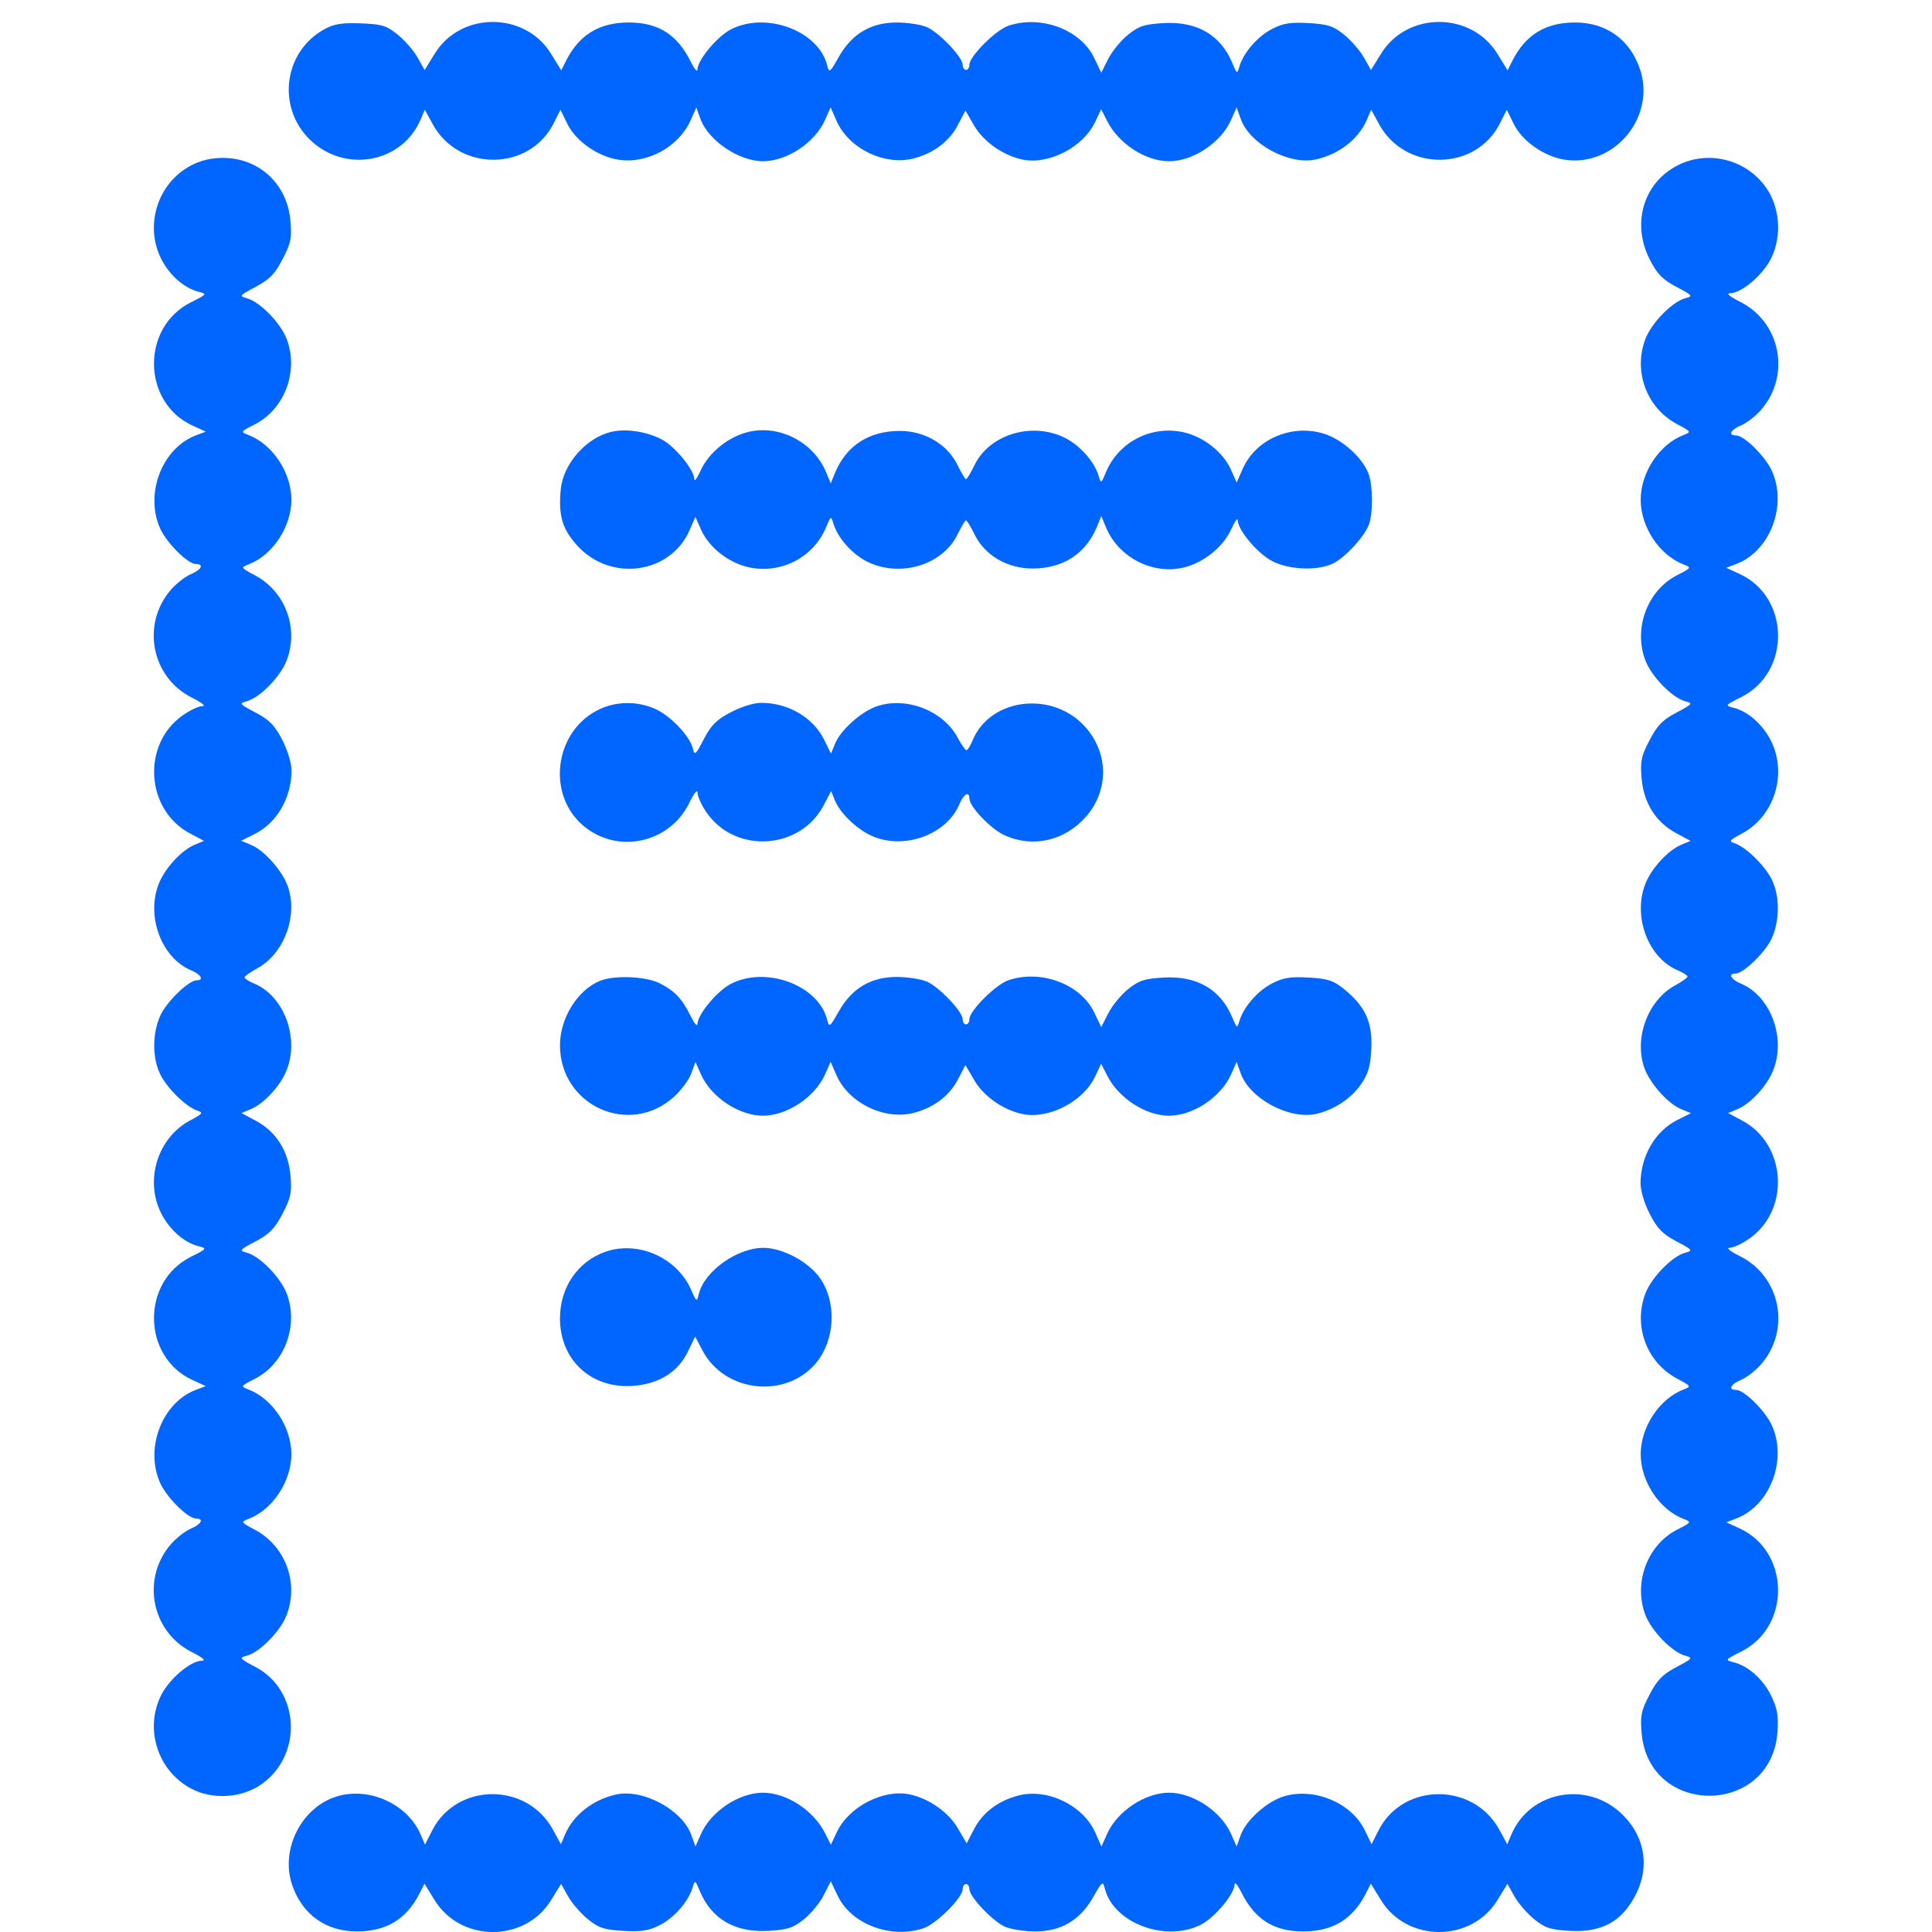
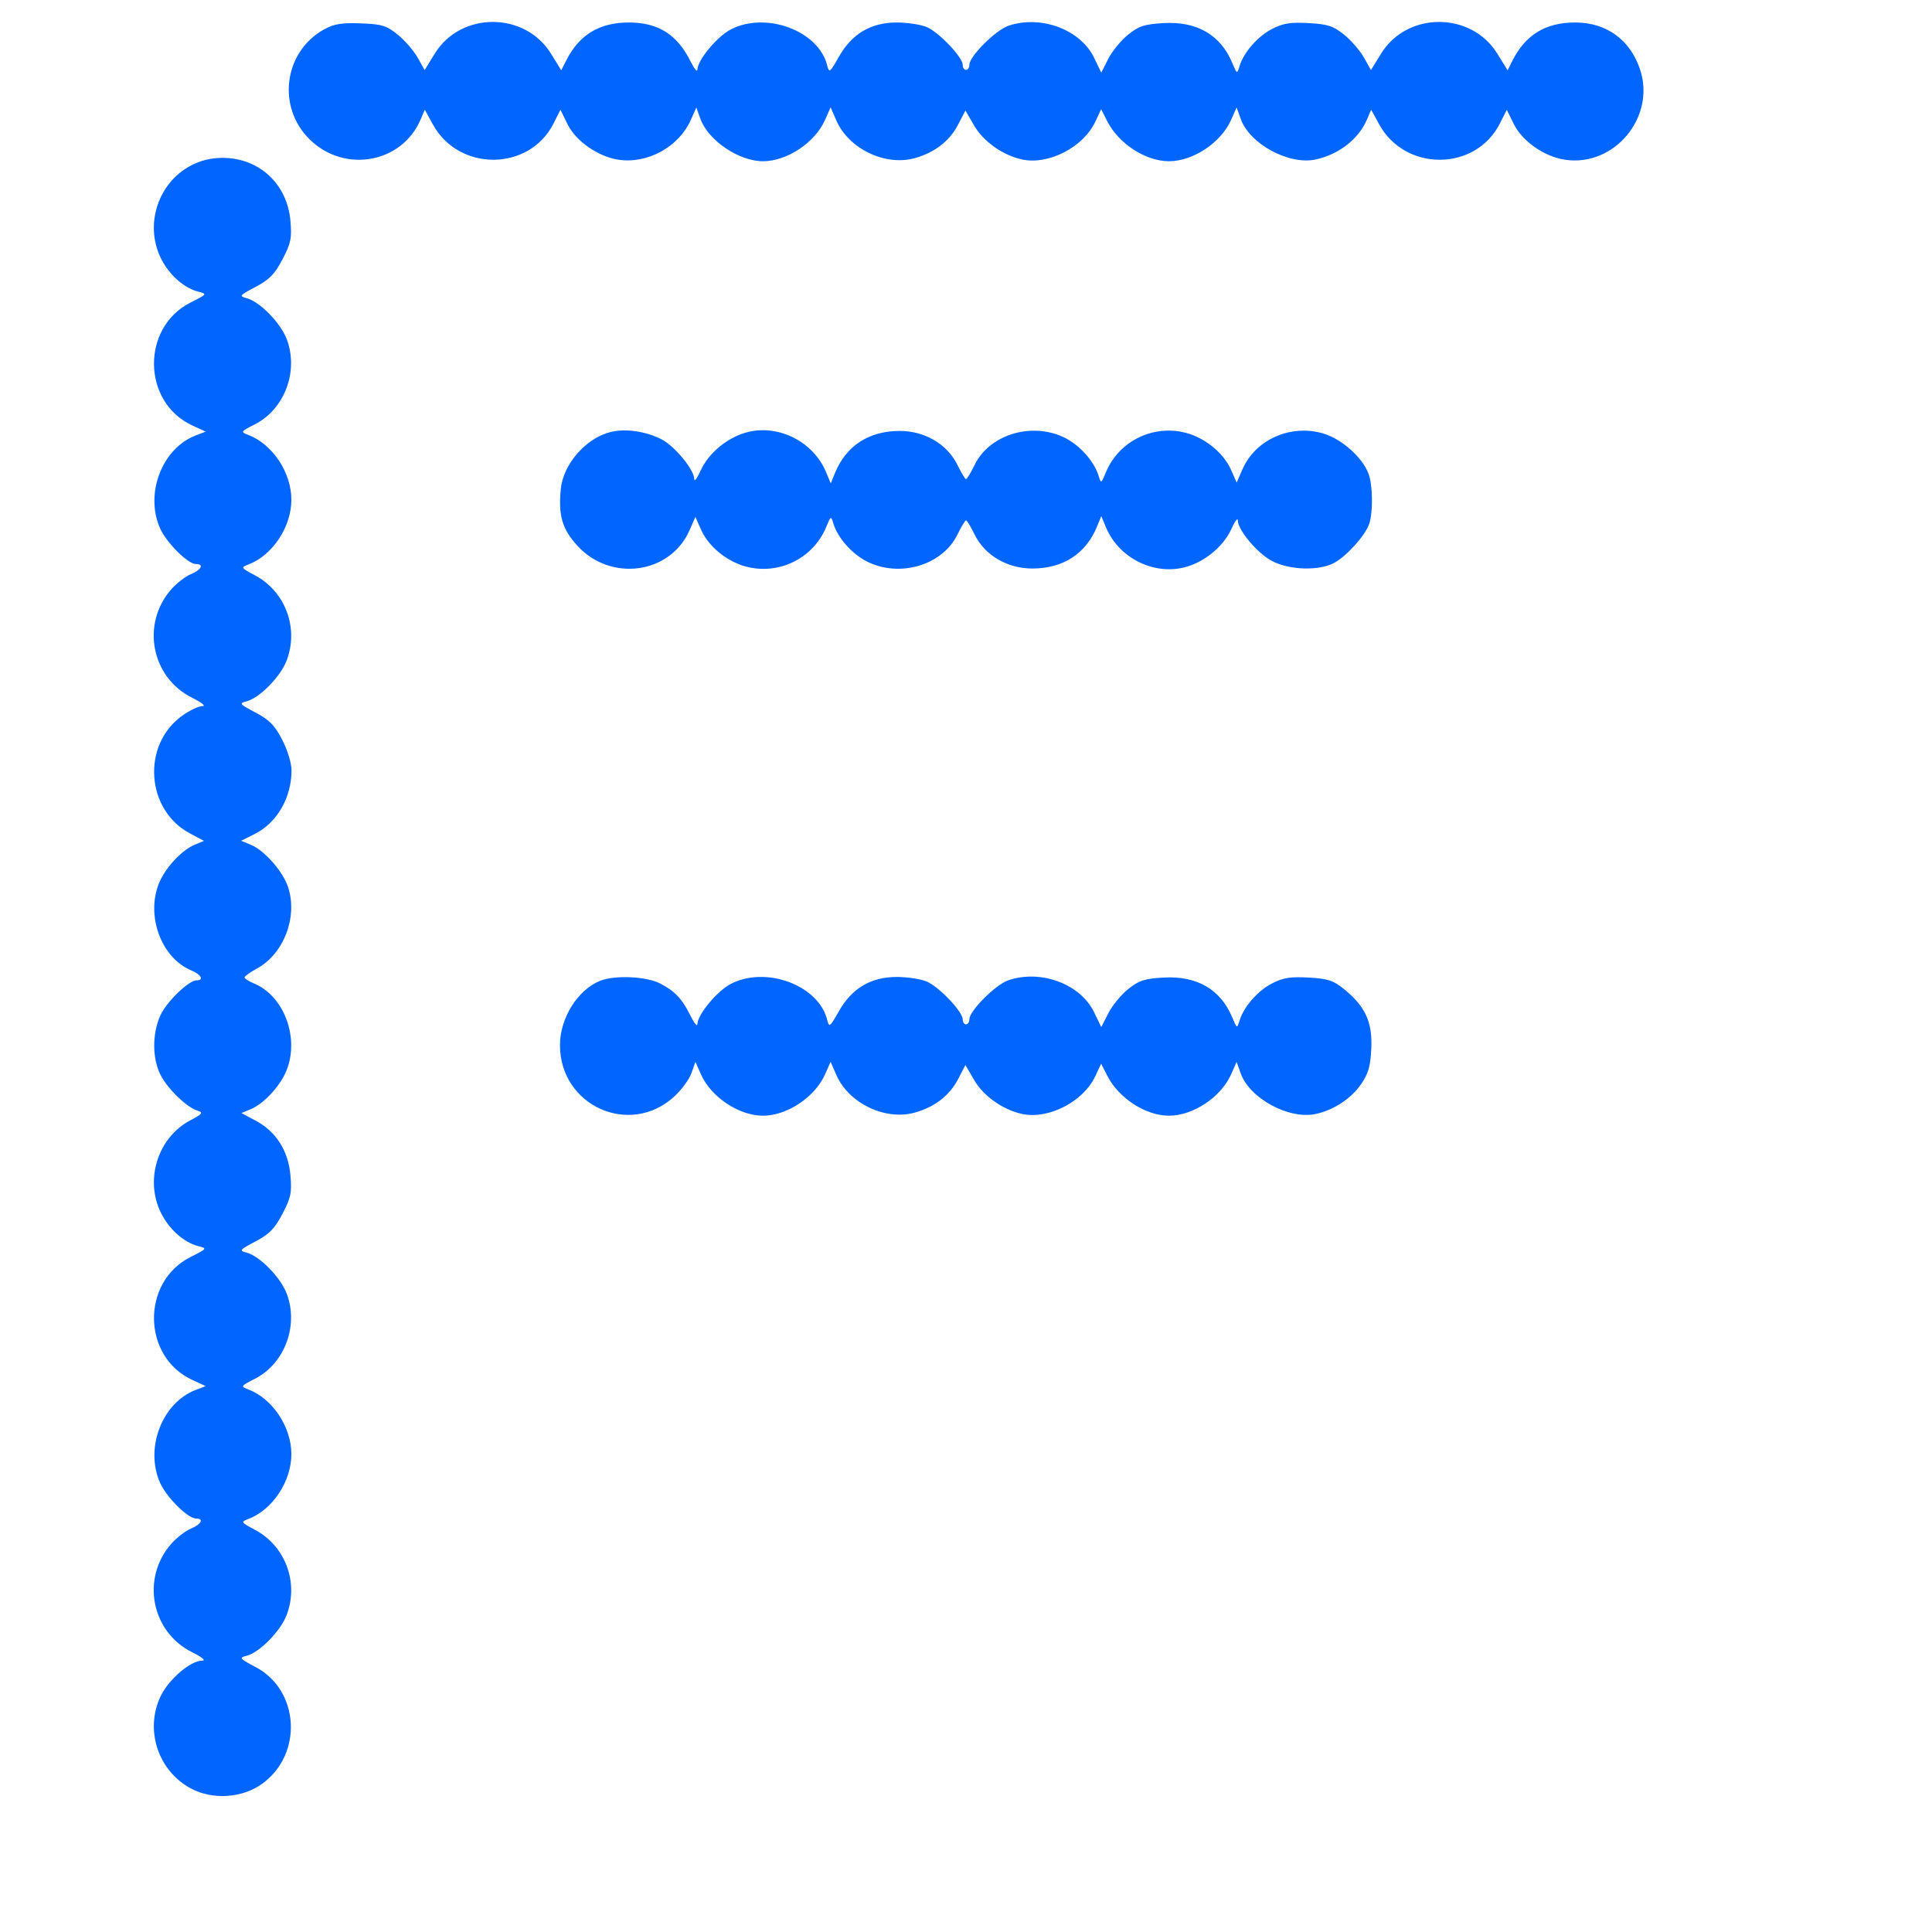
<svg xmlns="http://www.w3.org/2000/svg" width="64" height="64" viewBox="0 0 64 64" fill="none">
  <path d="M10.267 4.627C9.157 3.549 9.399 1.706 10.746 0.968C11.07 0.791 11.326 0.75 11.955 0.774C12.656 0.801 12.805 0.847 13.178 1.15C13.412 1.34 13.707 1.681 13.835 1.908L14.067 2.321L14.403 1.775C15.265 0.376 17.389 0.378 18.253 1.779L18.592 2.329L18.751 2.014C19.185 1.152 19.852 0.745 20.83 0.745C21.807 0.745 22.436 1.144 22.882 2.045C23.001 2.286 23.101 2.402 23.103 2.304C23.111 1.984 23.76 1.206 24.213 0.973C25.381 0.372 27.117 1.021 27.401 2.163C27.467 2.426 27.489 2.41 27.79 1.879C28.221 1.118 28.851 0.745 29.708 0.745C30.056 0.745 30.502 0.813 30.698 0.896C31.103 1.067 31.89 1.893 31.89 2.147C31.89 2.239 31.94 2.315 32.001 2.315C32.062 2.315 32.112 2.238 32.112 2.144C32.112 1.865 32.989 0.991 33.411 0.851C34.49 0.491 35.796 0.982 36.245 1.916L36.481 2.405L36.715 1.946C36.843 1.694 37.138 1.334 37.371 1.148C37.728 0.861 37.912 0.801 38.548 0.765C39.65 0.702 40.433 1.156 40.819 2.082C40.975 2.457 40.98 2.459 41.06 2.194C41.199 1.734 41.663 1.203 42.142 0.957C42.507 0.769 42.748 0.731 43.352 0.765C43.992 0.802 44.169 0.86 44.529 1.152C44.761 1.341 45.056 1.681 45.183 1.908L45.415 2.321L45.752 1.775C46.614 0.376 48.738 0.378 49.601 1.779L49.941 2.329L50.099 2.014C50.534 1.152 51.2 0.745 52.178 0.745C53.215 0.745 54.002 1.315 54.33 2.304C54.854 3.883 53.473 5.539 51.838 5.291C51.159 5.189 50.425 4.676 50.148 4.112L49.915 3.637L49.685 4.091C48.882 5.68 46.55 5.696 45.687 4.119L45.421 3.634L45.284 3.955C45.008 4.606 44.356 5.115 43.585 5.283C42.7 5.475 41.4 4.773 41.102 3.943L40.965 3.56L40.78 3.975C40.447 4.726 39.522 5.341 38.726 5.341C37.952 5.341 37.059 4.763 36.679 4.015L36.477 3.619L36.281 4.036C35.887 4.874 34.739 5.469 33.868 5.285C33.231 5.151 32.58 4.693 32.272 4.163L31.981 3.663L31.733 4.138C31.449 4.681 30.949 5.063 30.289 5.242C29.316 5.506 28.115 4.928 27.709 3.999L27.515 3.556L27.33 3.974C26.996 4.726 26.071 5.341 25.275 5.341C24.476 5.341 23.459 4.652 23.202 3.937L23.067 3.56L22.883 3.975C22.488 4.865 21.448 5.436 20.49 5.291C19.811 5.189 19.076 4.676 18.799 4.112L18.566 3.637L18.337 4.091C17.533 5.68 15.201 5.696 14.338 4.119L14.072 3.634L13.935 3.955C13.321 5.403 11.423 5.75 10.267 4.627Z" fill="#0066FF" />
  <path d="M5.32 8.535C4.79 7.431 5.236 6.064 6.311 5.491C6.642 5.315 6.989 5.23 7.378 5.23C8.586 5.23 9.515 6.094 9.621 7.315C9.671 7.892 9.637 8.056 9.358 8.59C9.1 9.083 8.926 9.262 8.465 9.505C7.935 9.784 7.912 9.812 8.166 9.876C8.6 9.986 9.293 10.693 9.499 11.236C9.9 12.296 9.429 13.553 8.444 14.056C7.967 14.299 7.962 14.307 8.229 14.409C9.031 14.717 9.652 15.653 9.652 16.554C9.652 17.454 9.031 18.392 8.232 18.698C7.97 18.799 7.975 18.808 8.448 19.06C9.453 19.595 9.903 20.804 9.498 21.875C9.293 22.416 8.599 23.123 8.166 23.233C7.912 23.297 7.935 23.325 8.465 23.604C8.923 23.846 9.099 24.025 9.347 24.504C9.525 24.847 9.657 25.28 9.657 25.52C9.657 26.425 9.174 27.259 8.439 27.626L7.988 27.851L8.321 27.99C8.767 28.176 9.376 28.873 9.545 29.391C9.868 30.377 9.399 31.602 8.513 32.083C8.287 32.206 8.101 32.339 8.101 32.378C8.1 32.417 8.245 32.509 8.421 32.582C9.417 32.998 9.931 34.398 9.484 35.478C9.275 35.985 8.739 36.562 8.313 36.74L7.998 36.872L8.466 37.121C9.144 37.482 9.55 38.119 9.621 38.933C9.671 39.51 9.637 39.674 9.358 40.208C9.1 40.701 8.926 40.88 8.465 41.123C7.935 41.402 7.912 41.43 8.166 41.494C8.6 41.604 9.293 42.311 9.499 42.855C9.9 43.914 9.429 45.171 8.444 45.674C7.967 45.917 7.962 45.925 8.229 46.028C9.031 46.335 9.652 47.271 9.652 48.172C9.652 49.072 9.031 50.01 8.232 50.316C7.97 50.417 7.975 50.426 8.448 50.678C9.453 51.213 9.903 52.422 9.498 53.493C9.293 54.034 8.599 54.742 8.166 54.851C7.912 54.915 7.935 54.943 8.465 55.222C9.93 55.994 10.043 58.122 8.672 59.099C8.014 59.568 7.034 59.628 6.322 59.245C5.231 58.657 4.788 57.3 5.323 56.185C5.59 55.629 6.311 55.012 6.694 55.012C6.834 55.012 6.705 54.903 6.356 54.728C5.011 54.052 4.672 52.29 5.666 51.148C5.843 50.945 6.138 50.716 6.321 50.639C6.672 50.493 6.769 50.303 6.492 50.303C6.224 50.303 5.523 49.608 5.306 49.127C4.789 47.978 5.366 46.469 6.485 46.042L6.816 45.917L6.374 45.714C4.705 44.948 4.669 42.465 6.315 41.638C6.862 41.363 6.868 41.355 6.57 41.28C6.085 41.158 5.586 40.708 5.32 40.153C4.794 39.056 5.236 37.682 6.296 37.117C6.714 36.895 6.743 36.856 6.539 36.791C6.174 36.674 5.551 36.069 5.315 35.602C5.042 35.062 5.04 34.244 5.309 33.645C5.515 33.187 6.249 32.475 6.514 32.475C6.767 32.475 6.663 32.282 6.335 32.145C5.339 31.729 4.825 30.329 5.271 29.248C5.481 28.742 6.017 28.165 6.443 27.986L6.757 27.855L6.289 27.606C4.837 26.833 4.689 24.692 6.02 23.72C6.265 23.541 6.569 23.394 6.694 23.394C6.834 23.394 6.705 23.285 6.356 23.11C5.011 22.434 4.672 20.672 5.666 19.53C5.843 19.327 6.138 19.098 6.321 19.021C6.672 18.875 6.769 18.685 6.492 18.685C6.224 18.685 5.523 17.989 5.306 17.508C4.789 16.36 5.366 14.851 6.485 14.424L6.816 14.299L6.374 14.096C4.705 13.33 4.669 10.847 6.315 10.02C6.862 9.745 6.868 9.737 6.57 9.662C6.085 9.54 5.586 9.09 5.32 8.535Z" fill="#0066FF" />
-   <path d="M54.655 8.605C54.035 7.408 54.442 6.042 55.591 5.469C56.605 4.963 57.853 5.284 58.507 6.219C58.962 6.871 59.031 7.807 58.679 8.542C58.412 9.098 57.691 9.715 57.308 9.715C57.168 9.715 57.297 9.824 57.646 9.999C58.99 10.675 59.33 12.437 58.336 13.579C58.159 13.782 57.864 14.011 57.681 14.088C57.329 14.234 57.233 14.424 57.51 14.424C57.778 14.424 58.479 15.119 58.696 15.6C59.213 16.749 58.636 18.257 57.516 18.684L57.186 18.81L57.627 19.013C59.297 19.779 59.333 22.262 57.686 23.089C57.14 23.364 57.134 23.372 57.431 23.447C57.916 23.569 58.416 24.019 58.682 24.574C59.208 25.671 58.766 27.045 57.706 27.61C57.288 27.832 57.259 27.871 57.463 27.936C57.828 28.053 58.451 28.658 58.687 29.125C58.96 29.664 58.962 30.483 58.692 31.082C58.486 31.539 57.753 32.251 57.488 32.251C57.234 32.251 57.339 32.445 57.667 32.582C58.663 32.998 59.177 34.398 58.73 35.478C58.521 35.985 57.985 36.562 57.559 36.74L57.244 36.872L57.712 37.121C59.164 37.894 59.313 40.034 57.982 41.007C57.737 41.186 57.433 41.333 57.308 41.333C57.168 41.333 57.297 41.442 57.646 41.617C58.99 42.293 59.33 44.055 58.336 45.197C58.159 45.4 57.864 45.629 57.681 45.706C57.329 45.852 57.233 46.042 57.51 46.042C57.778 46.042 58.479 46.737 58.696 47.218C59.213 48.367 58.636 49.875 57.516 50.302L57.186 50.428L57.627 50.631C59.297 51.397 59.333 53.88 57.686 54.707C57.14 54.982 57.134 54.99 57.431 55.065C57.916 55.187 58.416 55.637 58.682 56.192C58.877 56.599 58.919 56.845 58.881 57.373C58.681 60.167 54.623 60.201 54.381 57.412C54.331 56.835 54.365 56.671 54.644 56.137C54.901 55.644 55.076 55.465 55.537 55.222C56.067 54.943 56.089 54.915 55.836 54.851C55.402 54.741 54.709 54.034 54.503 53.49C54.102 52.431 54.573 51.174 55.558 50.671C56.035 50.427 56.039 50.42 55.773 50.317C54.971 50.01 54.35 49.074 54.35 48.172C54.35 47.272 54.971 46.335 55.769 46.029C56.032 45.928 56.027 45.919 55.553 45.667C54.549 45.132 54.098 43.923 54.504 42.852C54.709 42.311 55.403 41.603 55.836 41.494C56.089 41.43 56.067 41.402 55.537 41.123C55.078 40.881 54.902 40.702 54.655 40.223C54.477 39.88 54.345 39.447 54.345 39.207C54.345 38.302 54.828 37.468 55.563 37.101L56.014 36.876L55.681 36.737C55.235 36.551 54.626 35.854 54.457 35.336C54.134 34.349 54.603 33.125 55.488 32.644C55.715 32.52 55.901 32.388 55.901 32.349C55.901 32.31 55.757 32.218 55.581 32.145C54.585 31.729 54.071 30.329 54.517 29.248C54.727 28.742 55.263 28.165 55.689 27.986L56.004 27.855L55.536 27.606C54.858 27.245 54.452 26.608 54.381 25.794C54.331 25.217 54.365 25.053 54.644 24.519C54.901 24.026 55.076 23.847 55.537 23.604C56.067 23.325 56.089 23.297 55.836 23.233C55.402 23.123 54.709 22.416 54.503 21.872C54.102 20.813 54.573 19.555 55.558 19.053C56.035 18.809 56.039 18.802 55.773 18.699C54.971 18.392 54.35 17.456 54.35 16.554C54.35 15.654 54.971 14.717 55.769 14.411C56.032 14.31 56.027 14.301 55.553 14.049C54.549 13.514 54.098 12.305 54.504 11.234C54.709 10.693 55.403 9.985 55.836 9.876C56.089 9.812 56.067 9.784 55.537 9.505C55.078 9.263 54.902 9.084 54.655 8.605Z" fill="#0066FF" />
  <path d="M18.576 16.207C18.655 15.375 19.409 14.511 20.231 14.31C20.722 14.19 21.393 14.286 21.914 14.553C22.349 14.775 22.995 15.559 22.999 15.87C23 15.969 23.094 15.844 23.207 15.593C23.476 14.995 24.122 14.47 24.786 14.309C25.817 14.06 26.951 14.644 27.364 15.639L27.52 16.012L27.663 15.662C28.032 14.765 28.784 14.277 29.801 14.275C30.633 14.274 31.381 14.714 31.716 15.4C31.842 15.659 31.97 15.871 32.001 15.871C32.032 15.871 32.16 15.659 32.286 15.4C32.785 14.377 34.218 13.957 35.302 14.517C35.788 14.769 36.253 15.298 36.392 15.76C36.473 16.026 36.477 16.023 36.633 15.648C37.048 14.651 38.115 14.091 39.178 14.313C39.857 14.456 40.514 14.968 40.778 15.561L40.966 15.986L41.16 15.543C41.591 14.556 42.764 14.04 43.842 14.362C44.45 14.545 45.133 15.153 45.334 15.693C45.48 16.083 45.487 17.006 45.348 17.376C45.2 17.77 44.588 18.442 44.185 18.652C43.681 18.916 42.72 18.886 42.143 18.587C41.661 18.338 41.007 17.564 41.003 17.238C41.002 17.14 40.908 17.264 40.795 17.515C40.526 18.113 39.88 18.639 39.216 18.799C38.184 19.049 37.051 18.465 36.637 17.47L36.482 17.096L36.338 17.447C35.97 18.344 35.218 18.832 34.2 18.833C33.369 18.834 32.621 18.395 32.286 17.709C32.16 17.45 32.032 17.238 32.001 17.238C31.97 17.238 31.842 17.45 31.716 17.709C31.217 18.732 29.784 19.151 28.7 18.591C28.213 18.34 27.749 17.811 27.609 17.349C27.529 17.083 27.524 17.085 27.368 17.461C26.954 18.458 25.887 19.018 24.824 18.796C24.145 18.653 23.487 18.14 23.224 17.547L23.036 17.123L22.842 17.565C22.208 19.016 20.233 19.289 19.127 18.078C18.625 17.529 18.493 17.079 18.576 16.207Z" fill="#0066FF" />
-   <path d="M19.32 27.35C18.118 26.33 18.355 24.292 19.762 23.543C20.359 23.225 21.096 23.205 21.719 23.491C22.222 23.721 22.848 24.383 22.95 24.79C23.011 25.039 23.042 25.013 23.316 24.484C23.556 24.021 23.734 23.844 24.208 23.594C24.548 23.415 24.977 23.282 25.216 23.282C26.113 23.282 26.94 23.769 27.304 24.51L27.527 24.965L27.665 24.629C27.849 24.179 28.54 23.565 29.053 23.394C30.032 23.069 31.246 23.542 31.723 24.435C31.845 24.663 31.977 24.851 32.015 24.851C32.054 24.851 32.145 24.706 32.218 24.528C32.802 23.106 34.896 22.868 35.97 24.102C36.727 24.971 36.73 26.185 35.98 27.047C35.276 27.855 34.214 28.098 33.271 27.666C32.818 27.459 32.112 26.719 32.112 26.451C32.112 26.196 31.92 26.301 31.784 26.632C31.371 27.637 29.983 28.155 28.913 27.705C28.41 27.493 27.838 26.953 27.661 26.523L27.531 26.206L27.284 26.678C26.517 28.142 24.395 28.292 23.431 26.95C23.253 26.702 23.108 26.396 23.108 26.27C23.108 26.128 23 26.259 22.826 26.611C22.169 27.941 20.445 28.305 19.32 27.35Z" fill="#0066FF" />
  <path d="M18.55 34.622C18.55 33.725 19.135 32.789 19.884 32.489C20.363 32.297 21.409 32.343 21.861 32.576C22.359 32.832 22.595 33.083 22.882 33.663C23.001 33.904 23.101 34.021 23.103 33.922C23.111 33.602 23.76 32.824 24.213 32.591C25.381 31.99 27.117 32.639 27.401 33.781C27.467 34.045 27.489 34.028 27.79 33.497C28.221 32.736 28.851 32.363 29.708 32.363C30.056 32.363 30.502 32.431 30.698 32.514C31.103 32.685 31.89 33.511 31.89 33.765C31.89 33.858 31.94 33.933 32.001 33.933C32.062 33.933 32.112 33.856 32.112 33.763C32.112 33.483 32.989 32.609 33.411 32.469C34.49 32.109 35.796 32.6 36.245 33.534L36.481 34.023L36.715 33.564C36.843 33.312 37.138 32.952 37.371 32.766C37.728 32.479 37.912 32.419 38.548 32.383C39.65 32.32 40.433 32.774 40.819 33.7C40.975 34.075 40.98 34.077 41.06 33.812C41.199 33.352 41.663 32.821 42.142 32.575C42.507 32.387 42.748 32.349 43.352 32.383C43.992 32.42 44.169 32.478 44.529 32.77C45.227 33.337 45.467 33.861 45.426 34.732C45.398 35.322 45.328 35.565 45.086 35.917C44.76 36.393 44.175 36.776 43.585 36.902C42.698 37.092 41.399 36.39 41.102 35.561L40.965 35.178L40.78 35.593C40.447 36.344 39.522 36.959 38.726 36.959C37.952 36.959 37.059 36.381 36.679 35.633L36.477 35.237L36.281 35.654C35.887 36.492 34.739 37.087 33.868 36.903C33.231 36.769 32.58 36.312 32.272 35.781L31.981 35.281L31.733 35.756C31.449 36.299 30.949 36.681 30.289 36.86C29.316 37.124 28.115 36.546 27.709 35.617L27.515 35.175L27.33 35.592C26.996 36.344 26.071 36.959 25.275 36.959C24.48 36.959 23.555 36.344 23.222 35.593L23.037 35.178L22.902 35.555C22.828 35.762 22.571 36.11 22.332 36.328C20.857 37.672 18.55 36.631 18.55 34.622Z" fill="#0066FF" />
-   <path d="M18.55 43.672C18.55 42.649 19.134 41.791 20.051 41.468C21.13 41.088 22.418 41.653 22.889 42.714C23.075 43.135 23.081 43.138 23.151 42.857C23.337 42.11 24.414 41.34 25.281 41.336C25.921 41.332 26.794 41.801 27.172 42.352C27.725 43.157 27.662 44.395 27.03 45.153C26.03 46.352 23.999 46.128 23.271 44.737L23.028 44.274L22.793 44.762C22.457 45.46 21.824 45.853 20.944 45.91C19.57 45.998 18.55 45.044 18.55 43.672Z" fill="#0066FF" />
-   <path d="M9.672 62.423C9.299 61.299 9.94 59.957 11.046 59.547C12.133 59.143 13.49 59.721 13.938 60.779L14.078 61.107L14.312 60.645C15.12 59.047 17.45 59.026 18.315 60.607L18.581 61.093L18.718 60.771C18.994 60.12 19.645 59.612 20.417 59.444C21.301 59.252 22.602 59.954 22.9 60.784L23.037 61.167L23.222 60.751C23.555 60.001 24.48 59.386 25.275 59.386C26.05 59.386 26.943 59.964 27.323 60.711L27.524 61.108L27.721 60.691C28.115 59.852 29.263 59.258 30.134 59.442C30.771 59.576 31.422 60.033 31.73 60.564L32.021 61.064L32.269 60.589C32.553 60.046 33.053 59.664 33.712 59.485C34.686 59.22 35.887 59.799 36.293 60.728L36.487 61.17L36.672 60.753C37.006 60.001 37.931 59.386 38.726 59.386C39.522 59.386 40.447 60.001 40.78 60.751L40.965 61.167L41.1 60.79C41.283 60.28 42 59.649 42.575 59.493C43.575 59.221 44.769 59.732 45.203 60.615L45.435 61.09L45.665 60.636C46.469 59.047 48.801 59.03 49.664 60.607L49.93 61.093L50.066 60.771C50.681 59.324 52.579 58.977 53.735 60.099C54.609 60.949 54.687 62.147 53.934 63.17C53.498 63.762 52.887 64.012 51.999 63.962C51.359 63.925 51.181 63.867 50.822 63.575C50.589 63.386 50.294 63.046 50.167 62.819L49.935 62.406L49.599 62.952C48.737 64.351 46.612 64.349 45.749 62.948L45.41 62.398L45.251 62.713C44.817 63.575 44.15 63.981 43.172 63.981C42.195 63.981 41.566 63.583 41.12 62.682C41.001 62.441 40.901 62.324 40.898 62.423C40.891 62.743 40.242 63.521 39.788 63.754C38.621 64.355 36.885 63.706 36.6 62.564C36.535 62.3 36.513 62.316 36.212 62.847C35.781 63.609 35.151 63.981 34.294 63.981C33.946 63.981 33.5 63.913 33.303 63.83C32.898 63.659 32.112 62.834 32.112 62.58C32.112 62.487 32.062 62.412 32.001 62.412C31.94 62.412 31.89 62.489 31.89 62.582C31.89 62.862 31.013 63.736 30.591 63.876C29.512 64.235 28.206 63.745 27.756 62.811L27.52 62.321L27.287 62.781C27.159 63.033 26.864 63.392 26.631 63.579C26.274 63.866 26.09 63.925 25.454 63.962C24.351 64.025 23.569 63.571 23.183 62.645C23.026 62.27 23.022 62.268 22.941 62.533C22.802 62.993 22.338 63.524 21.86 63.77C21.495 63.958 21.254 63.996 20.65 63.962C20.01 63.925 19.833 63.867 19.473 63.575C19.241 63.386 18.946 63.046 18.818 62.819L18.587 62.406L18.25 62.952C17.388 64.351 15.264 64.349 14.4 62.948L14.061 62.398L13.902 62.713C13.468 63.575 12.801 63.981 11.823 63.981C10.787 63.981 10 63.411 9.672 62.423Z" fill="#0066FF" />
</svg>